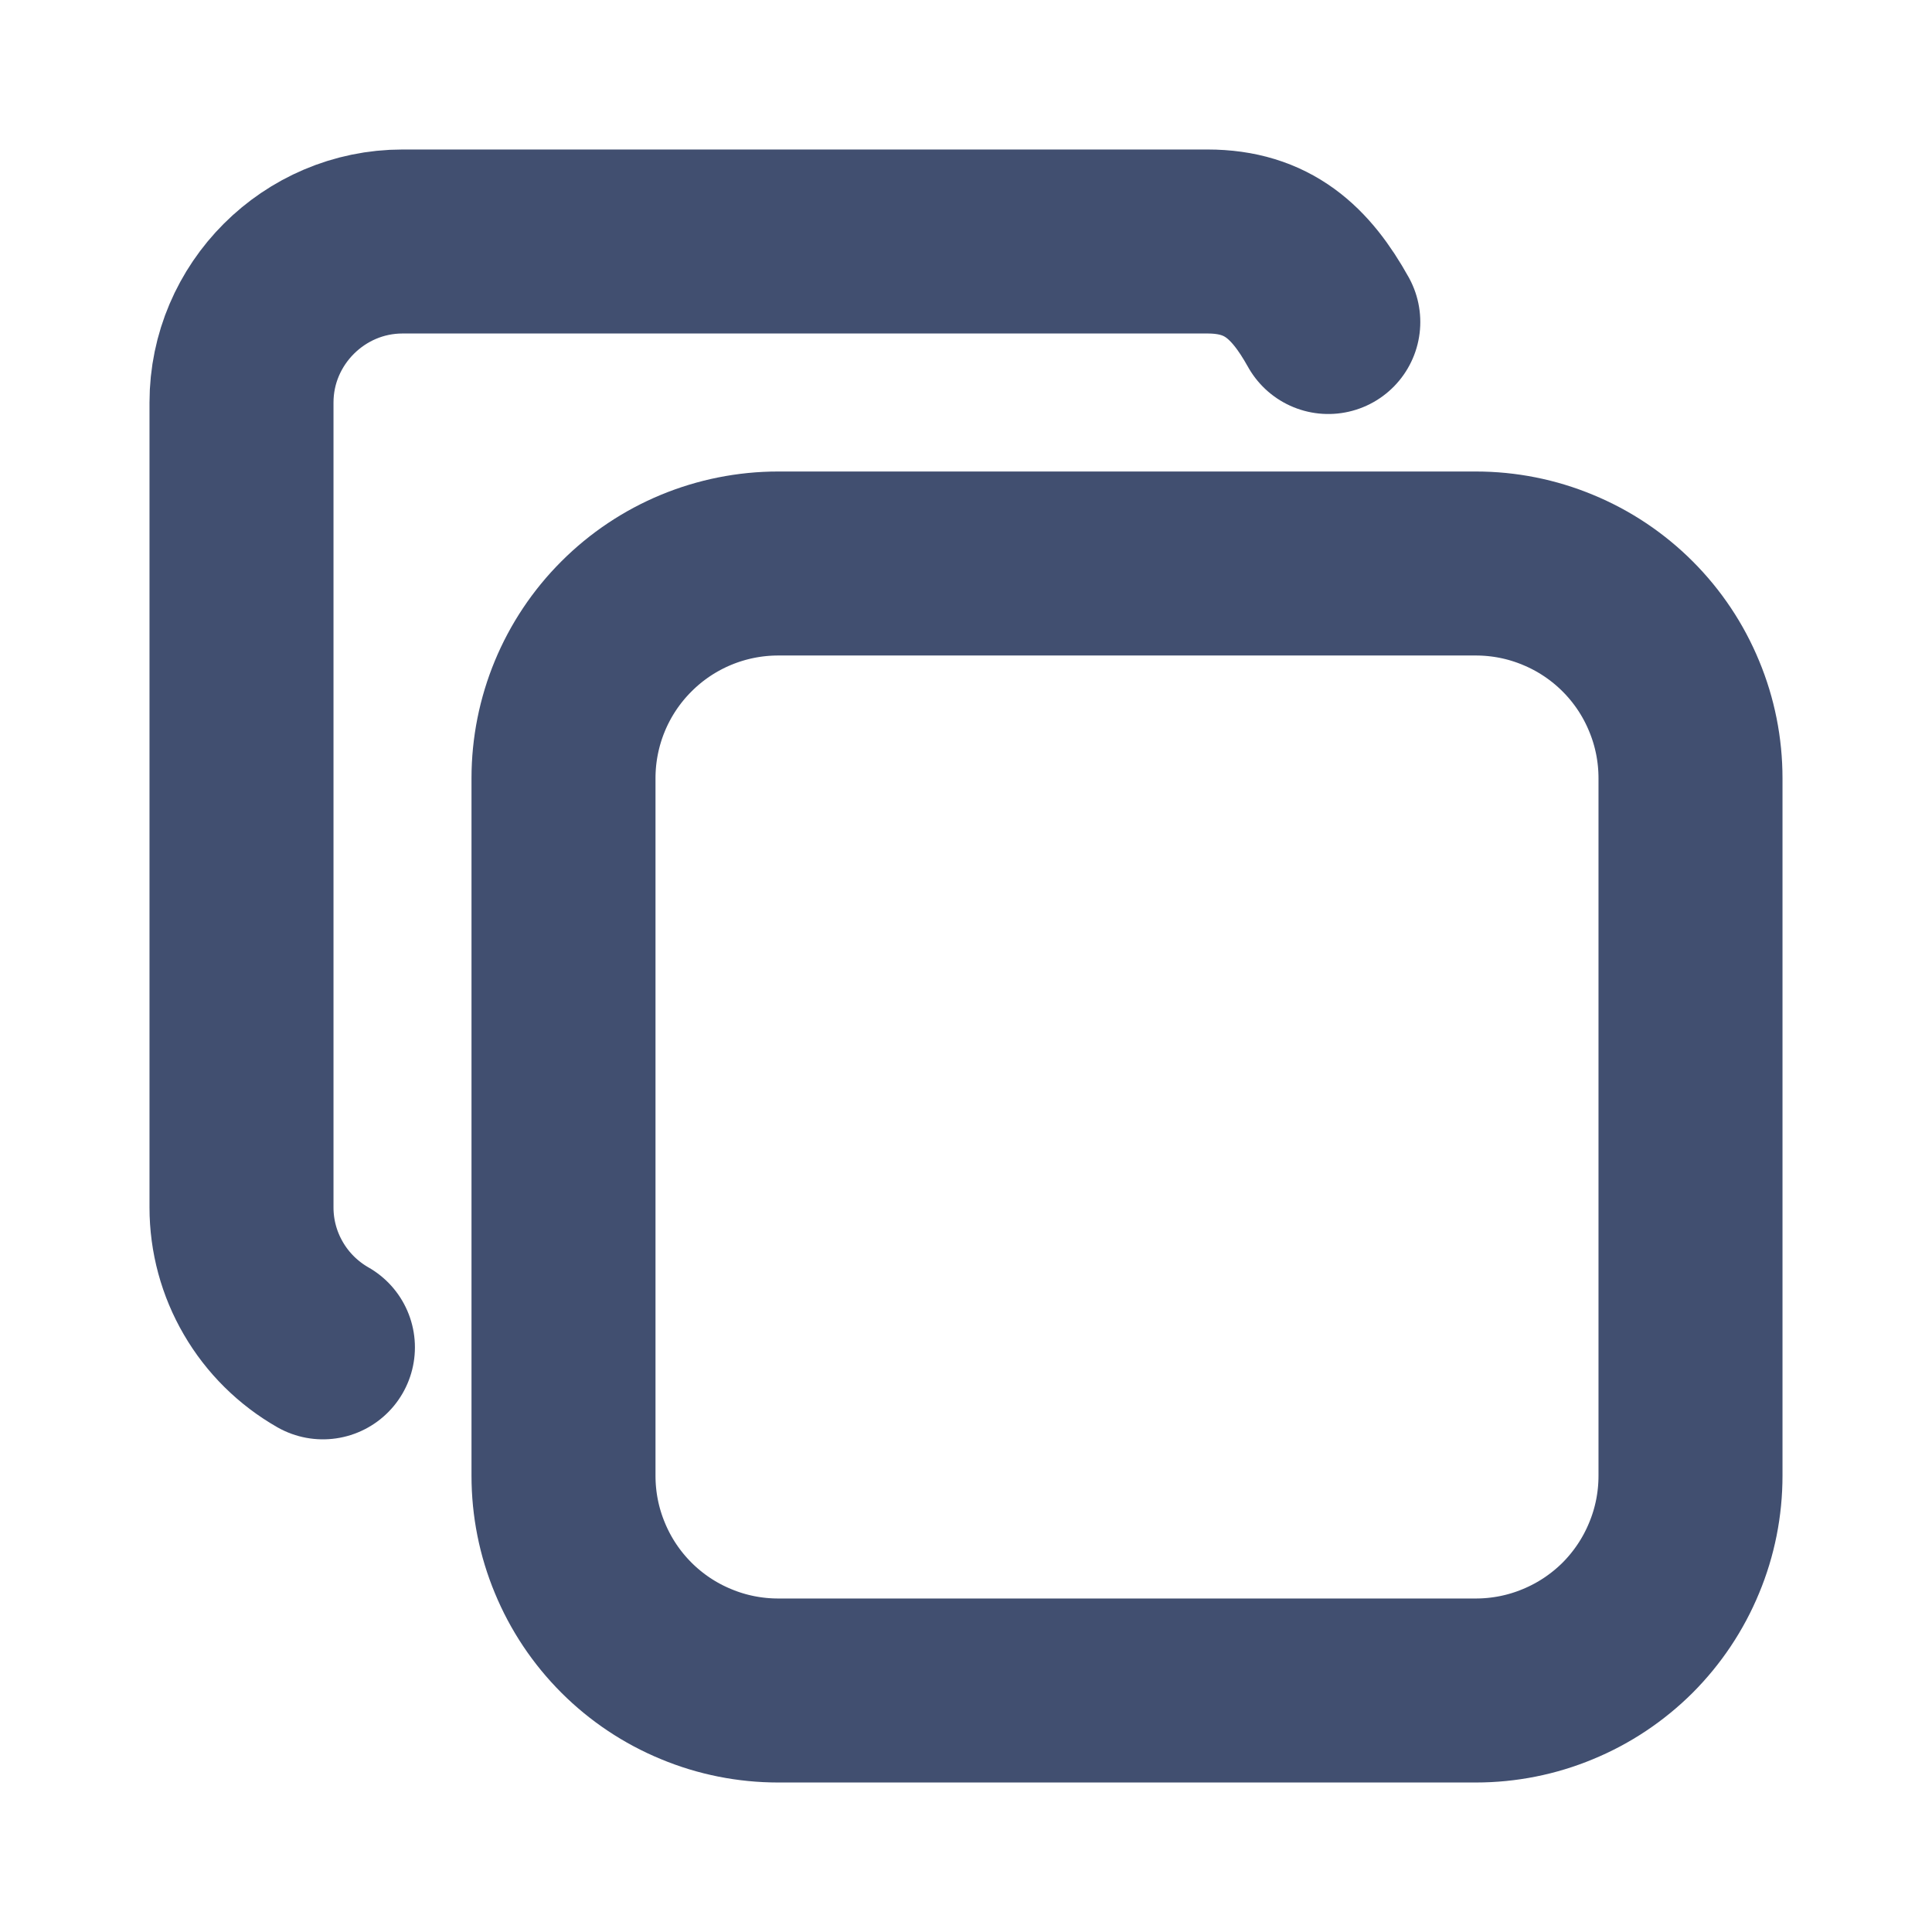
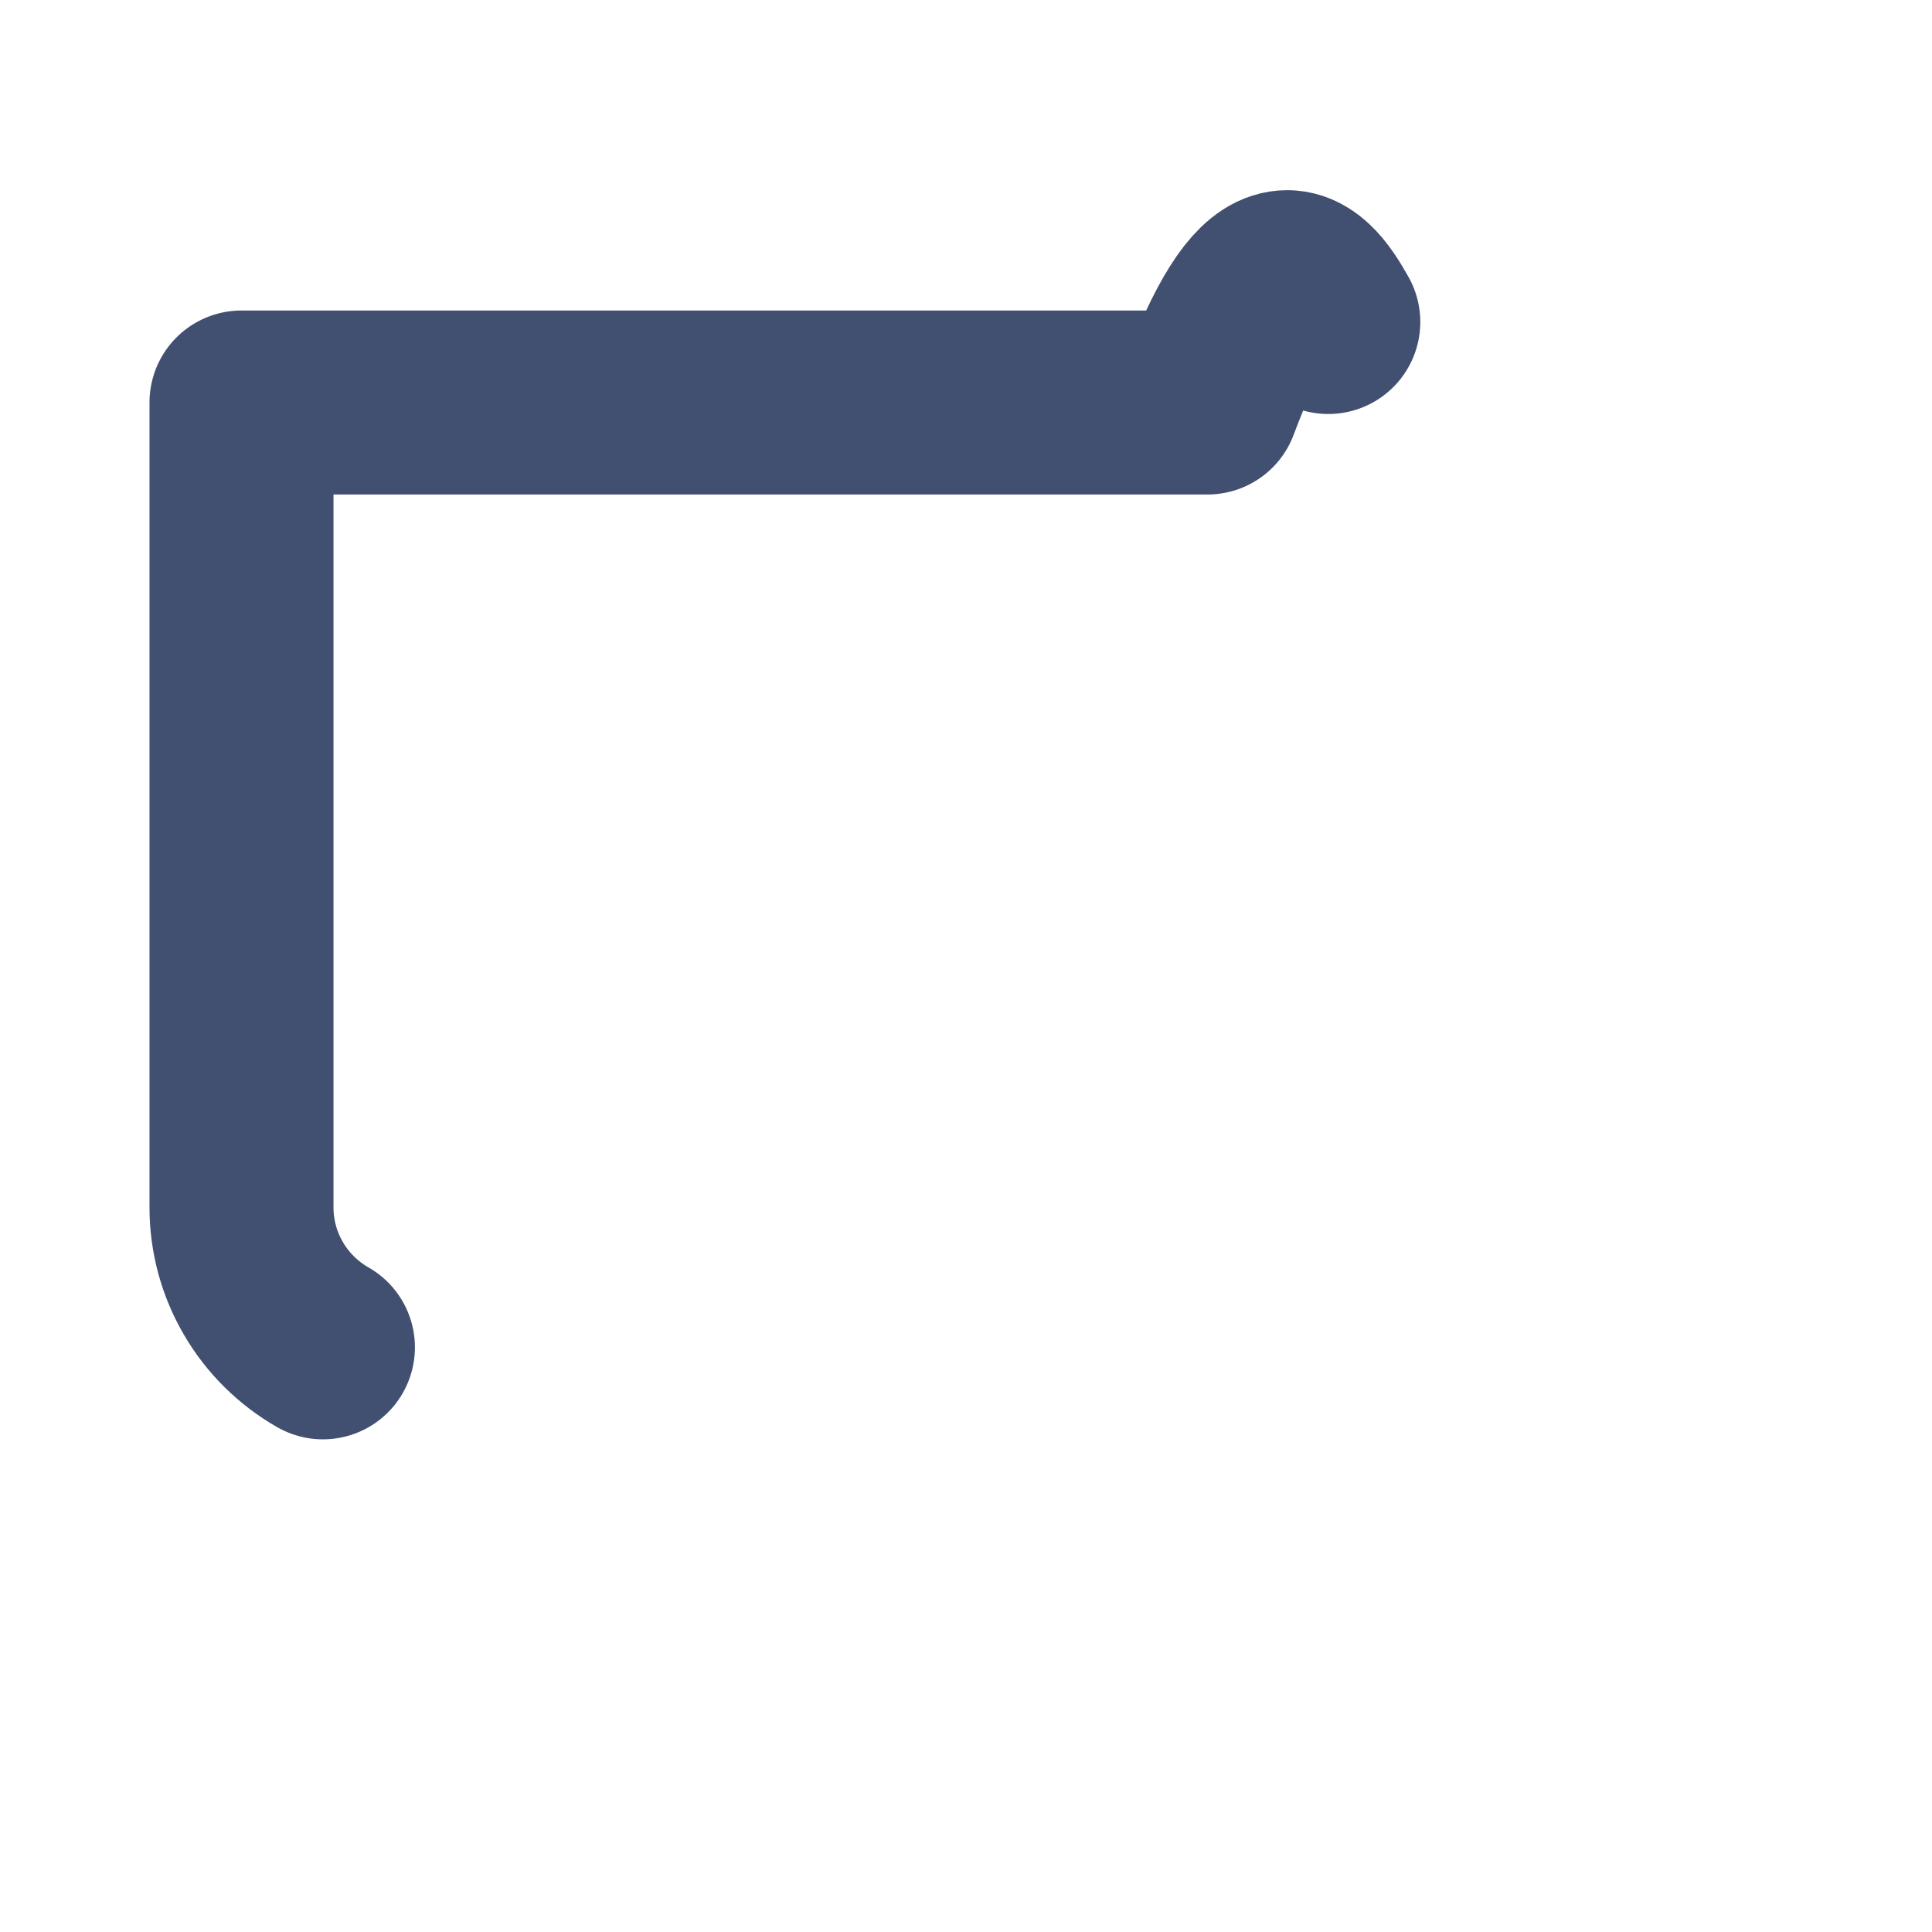
<svg xmlns="http://www.w3.org/2000/svg" width="21" height="21" viewBox="0 0 21 21" fill="none">
-   <path d="M6.125 8.459C6.125 7.84 6.371 7.246 6.809 6.809C7.246 6.371 7.84 6.125 8.459 6.125H16.041C16.348 6.125 16.651 6.185 16.934 6.303C17.218 6.42 17.475 6.592 17.692 6.809C17.908 7.025 18.08 7.282 18.197 7.566C18.315 7.849 18.375 8.152 18.375 8.459V16.041C18.375 16.348 18.315 16.651 18.197 16.934C18.08 17.218 17.908 17.475 17.692 17.692C17.475 17.908 17.218 18.08 16.934 18.197C16.651 18.315 16.348 18.375 16.041 18.375H8.459C8.152 18.375 7.849 18.315 7.566 18.197C7.282 18.08 7.025 17.908 6.809 17.692C6.592 17.475 6.42 17.218 6.303 16.934C6.185 16.651 6.125 16.348 6.125 16.041V8.459Z" stroke="#414F70" stroke-width="2" stroke-linecap="round" stroke-linejoin="round" />
-   <path d="M3.51 14.645C3.242 14.492 3.018 14.271 2.863 14.004C2.707 13.737 2.625 13.434 2.625 13.125V4.375C2.625 3.413 3.413 2.625 4.375 2.625H13.125C13.781 2.625 14.138 2.962 14.438 3.5" stroke="#414F70" stroke-width="2" stroke-linecap="round" stroke-linejoin="round" />
+   <path d="M3.51 14.645C3.242 14.492 3.018 14.271 2.863 14.004C2.707 13.737 2.625 13.434 2.625 13.125V4.375H13.125C13.781 2.625 14.138 2.962 14.438 3.5" stroke="#414F70" stroke-width="2" stroke-linecap="round" stroke-linejoin="round" />
</svg>